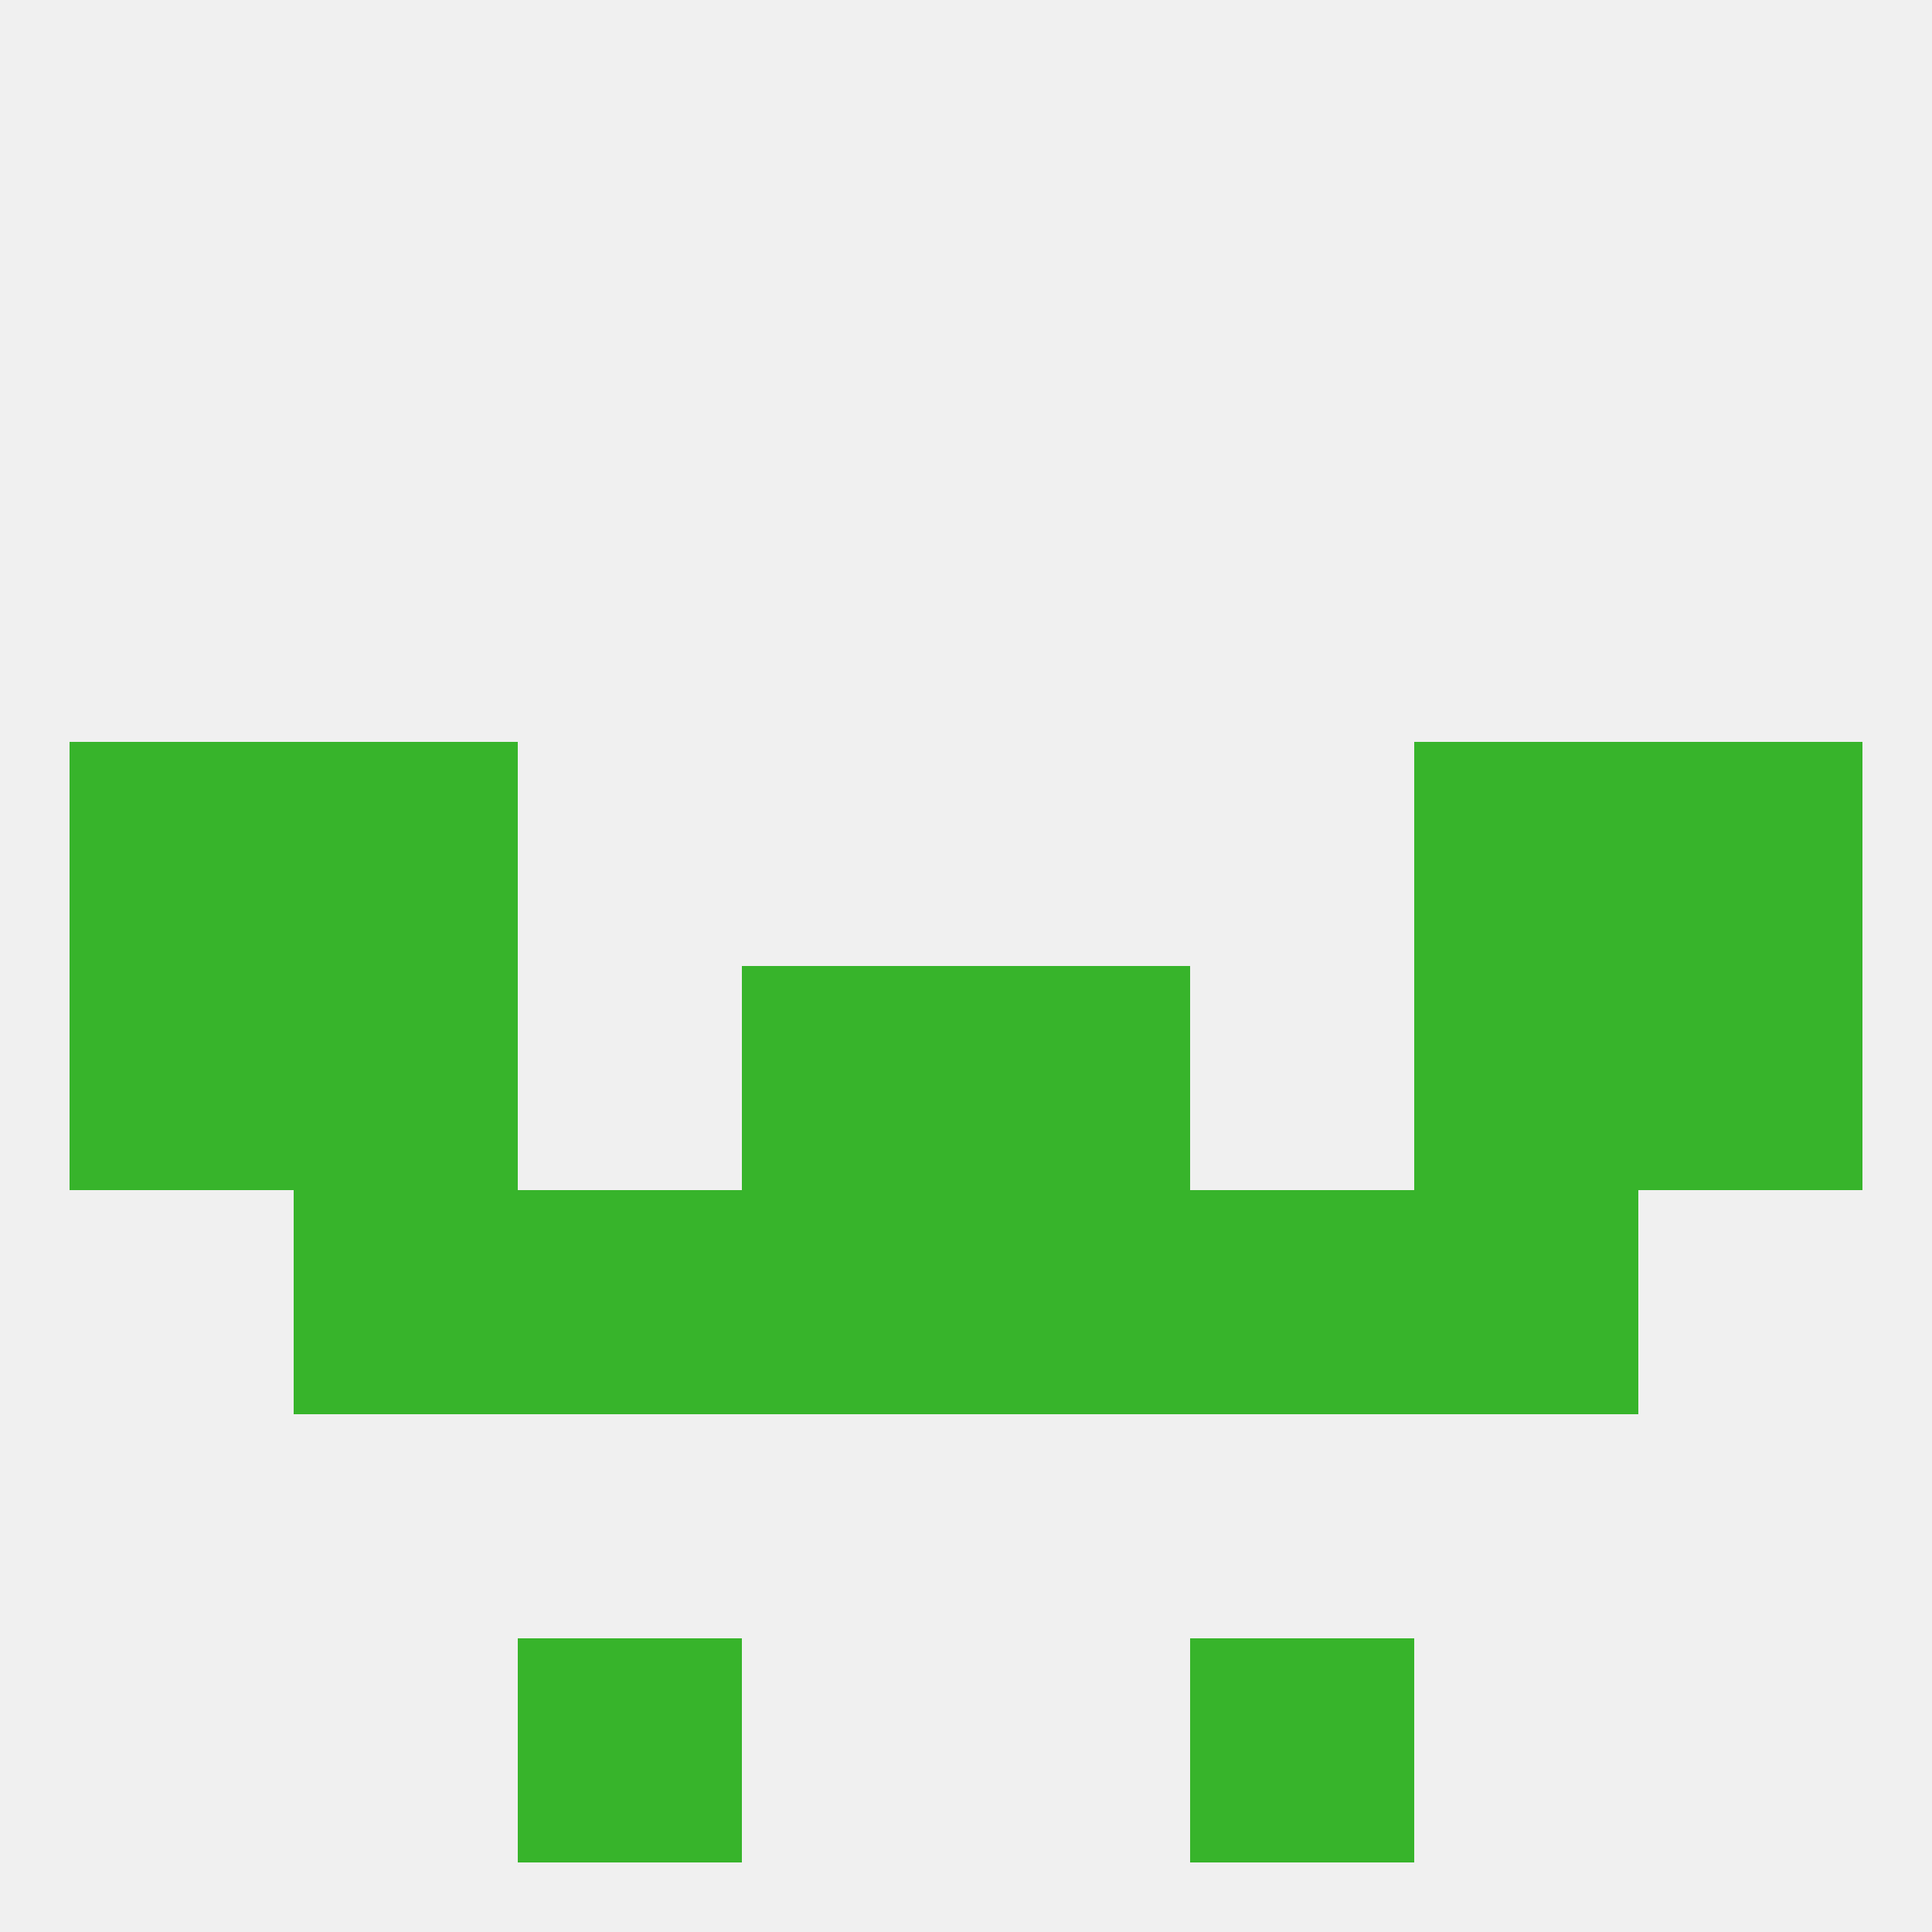
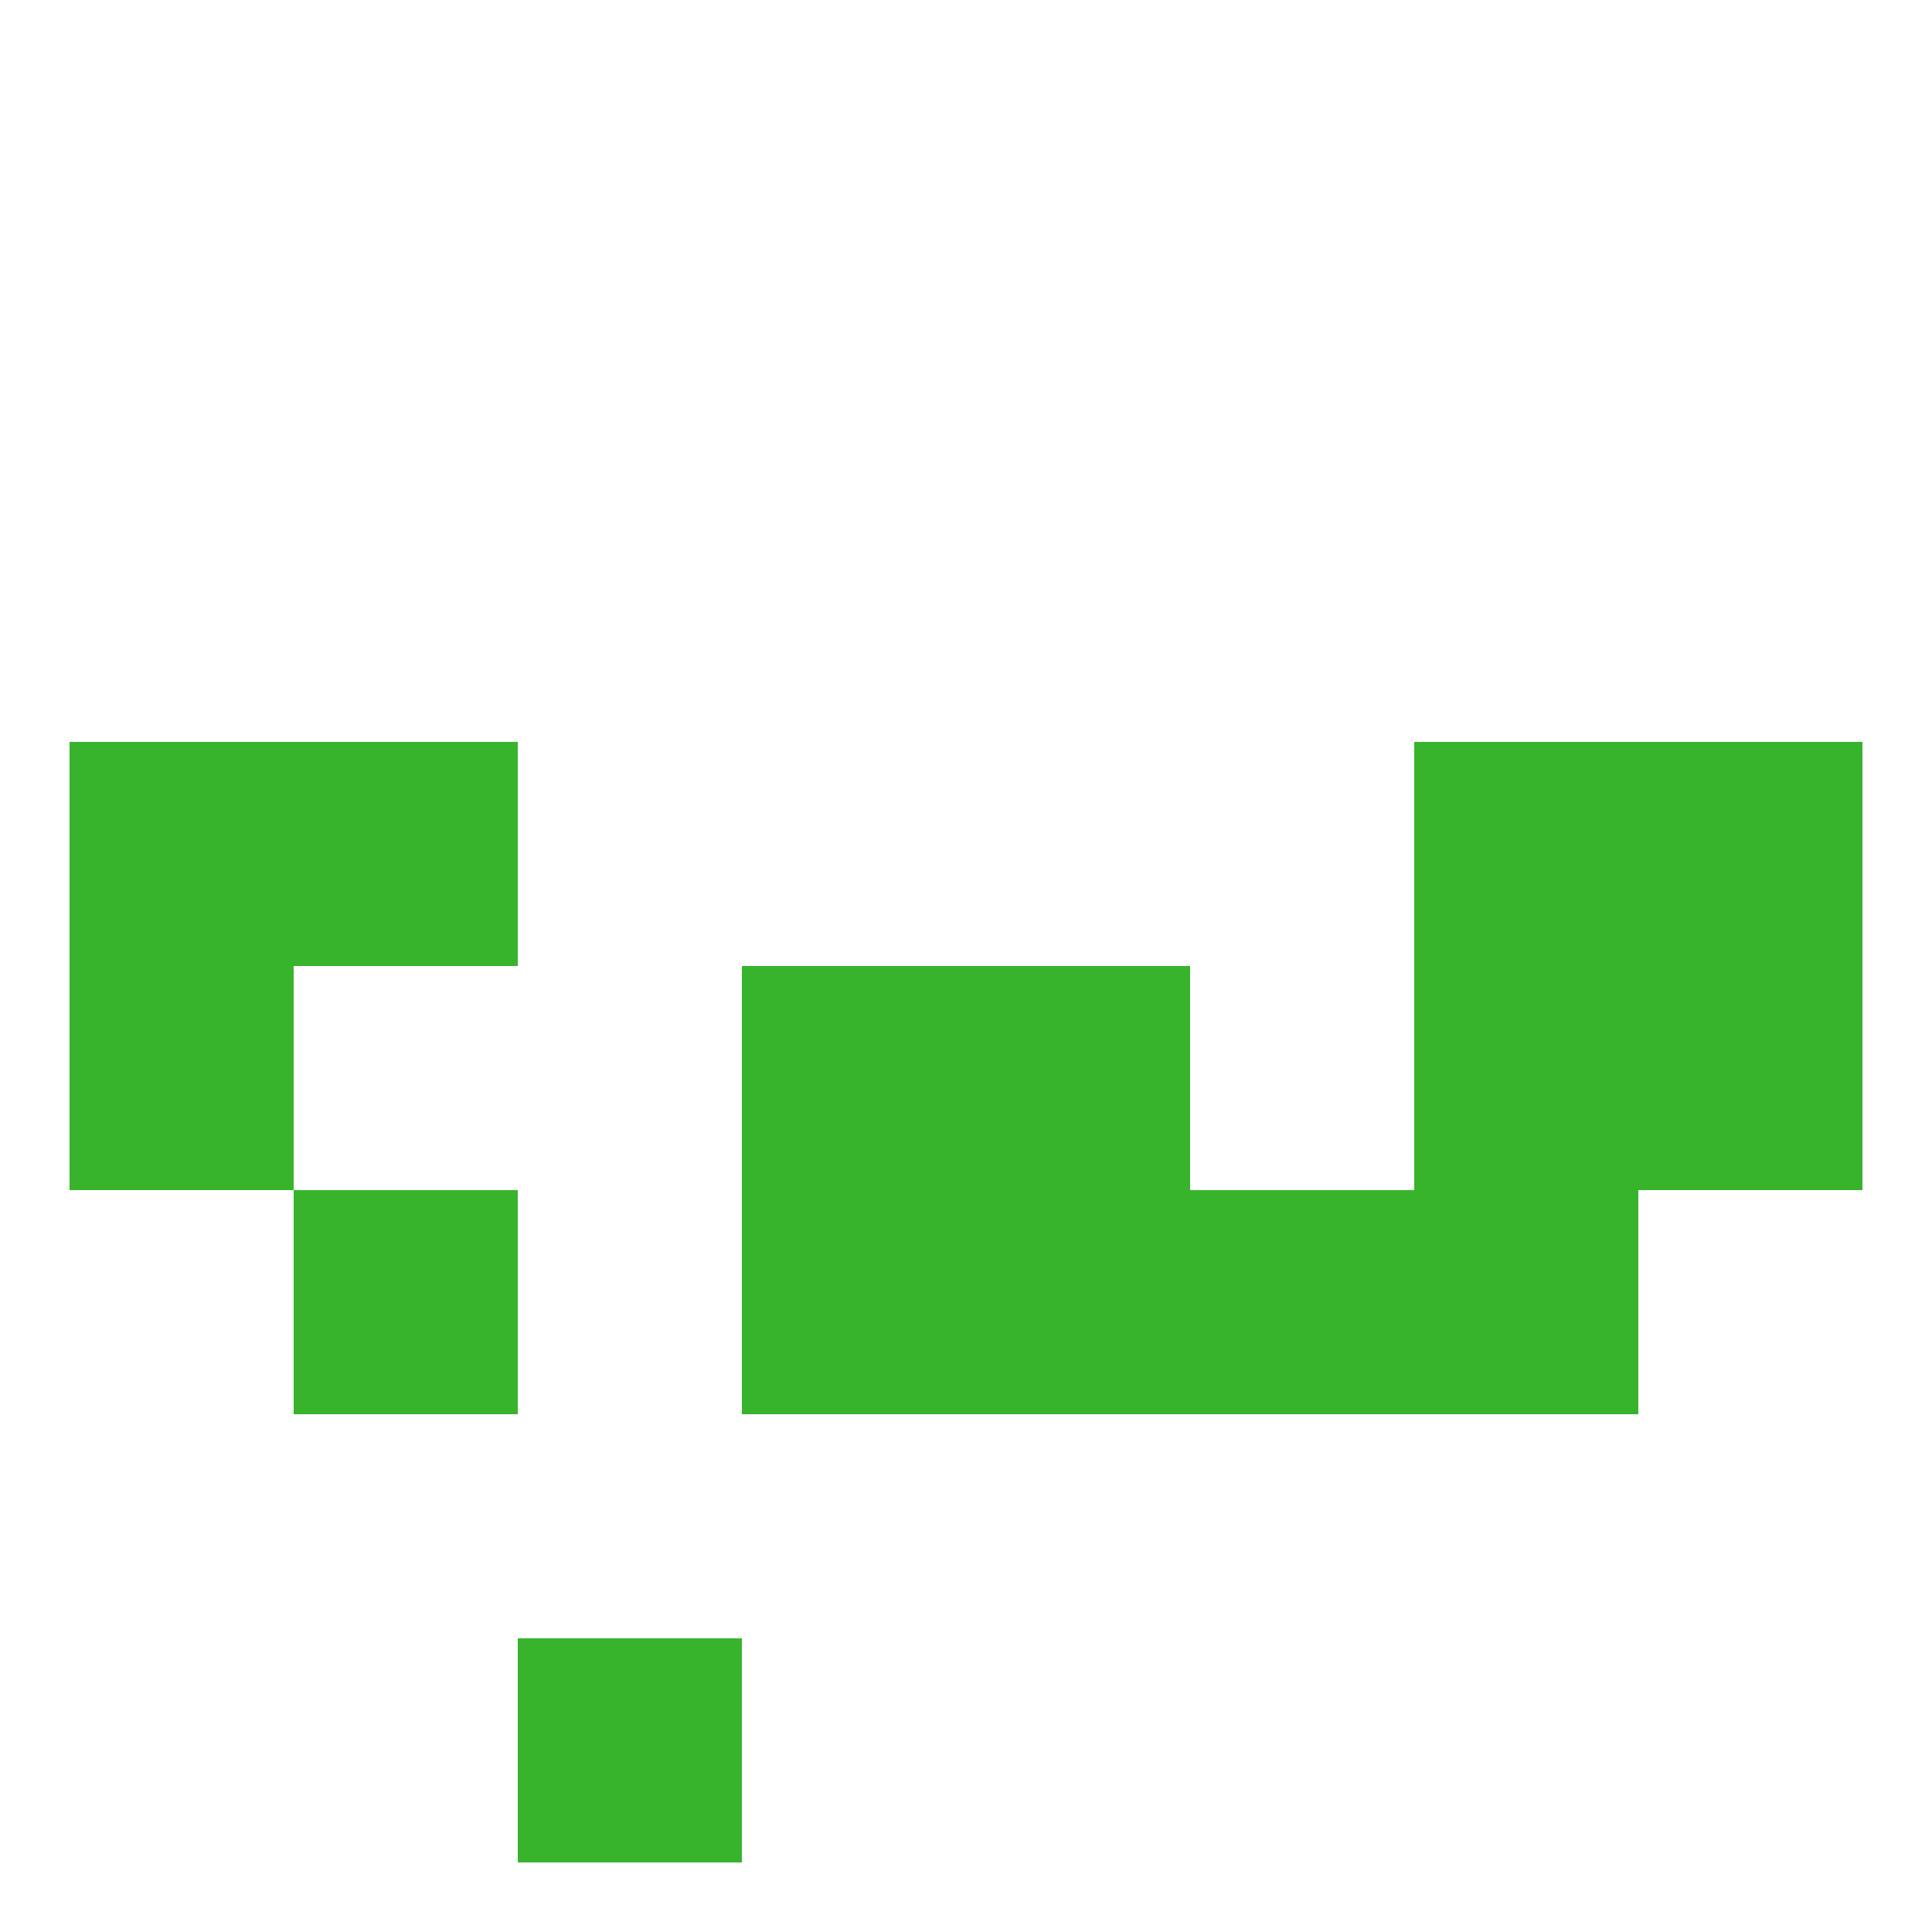
<svg xmlns="http://www.w3.org/2000/svg" version="1.1" baseprofile="full" width="250" height="250" viewBox="0 0 250 250">
-   <rect width="100%" height="100%" fill="rgba(240,240,240,255)" />
  <rect x="9" y="125" width="29" height="29" fill="rgba(55,180,43,255)" />
  <rect x="212" y="125" width="29" height="29" fill="rgba(55,180,43,255)" />
-   <rect x="38" y="125" width="29" height="29" fill="rgba(55,180,43,255)" />
  <rect x="183" y="125" width="29" height="29" fill="rgba(55,180,43,255)" />
  <rect x="96" y="125" width="29" height="29" fill="rgba(55,180,43,255)" />
  <rect x="125" y="125" width="29" height="29" fill="rgba(55,180,43,255)" />
  <rect x="38" y="96" width="29" height="29" fill="rgba(55,180,43,255)" />
  <rect x="183" y="96" width="29" height="29" fill="rgba(55,180,43,255)" />
  <rect x="9" y="96" width="29" height="29" fill="rgba(55,180,43,255)" />
  <rect x="212" y="96" width="29" height="29" fill="rgba(55,180,43,255)" />
  <rect x="38" y="154" width="29" height="29" fill="rgba(55,180,43,255)" />
  <rect x="183" y="154" width="29" height="29" fill="rgba(55,180,43,255)" />
  <rect x="96" y="154" width="29" height="29" fill="rgba(55,180,43,255)" />
  <rect x="125" y="154" width="29" height="29" fill="rgba(55,180,43,255)" />
-   <rect x="67" y="154" width="29" height="29" fill="rgba(55,180,43,255)" />
  <rect x="154" y="154" width="29" height="29" fill="rgba(55,180,43,255)" />
  <rect x="67" y="212" width="29" height="29" fill="rgba(55,180,43,255)" />
-   <rect x="154" y="212" width="29" height="29" fill="rgba(55,180,43,255)" />
</svg>